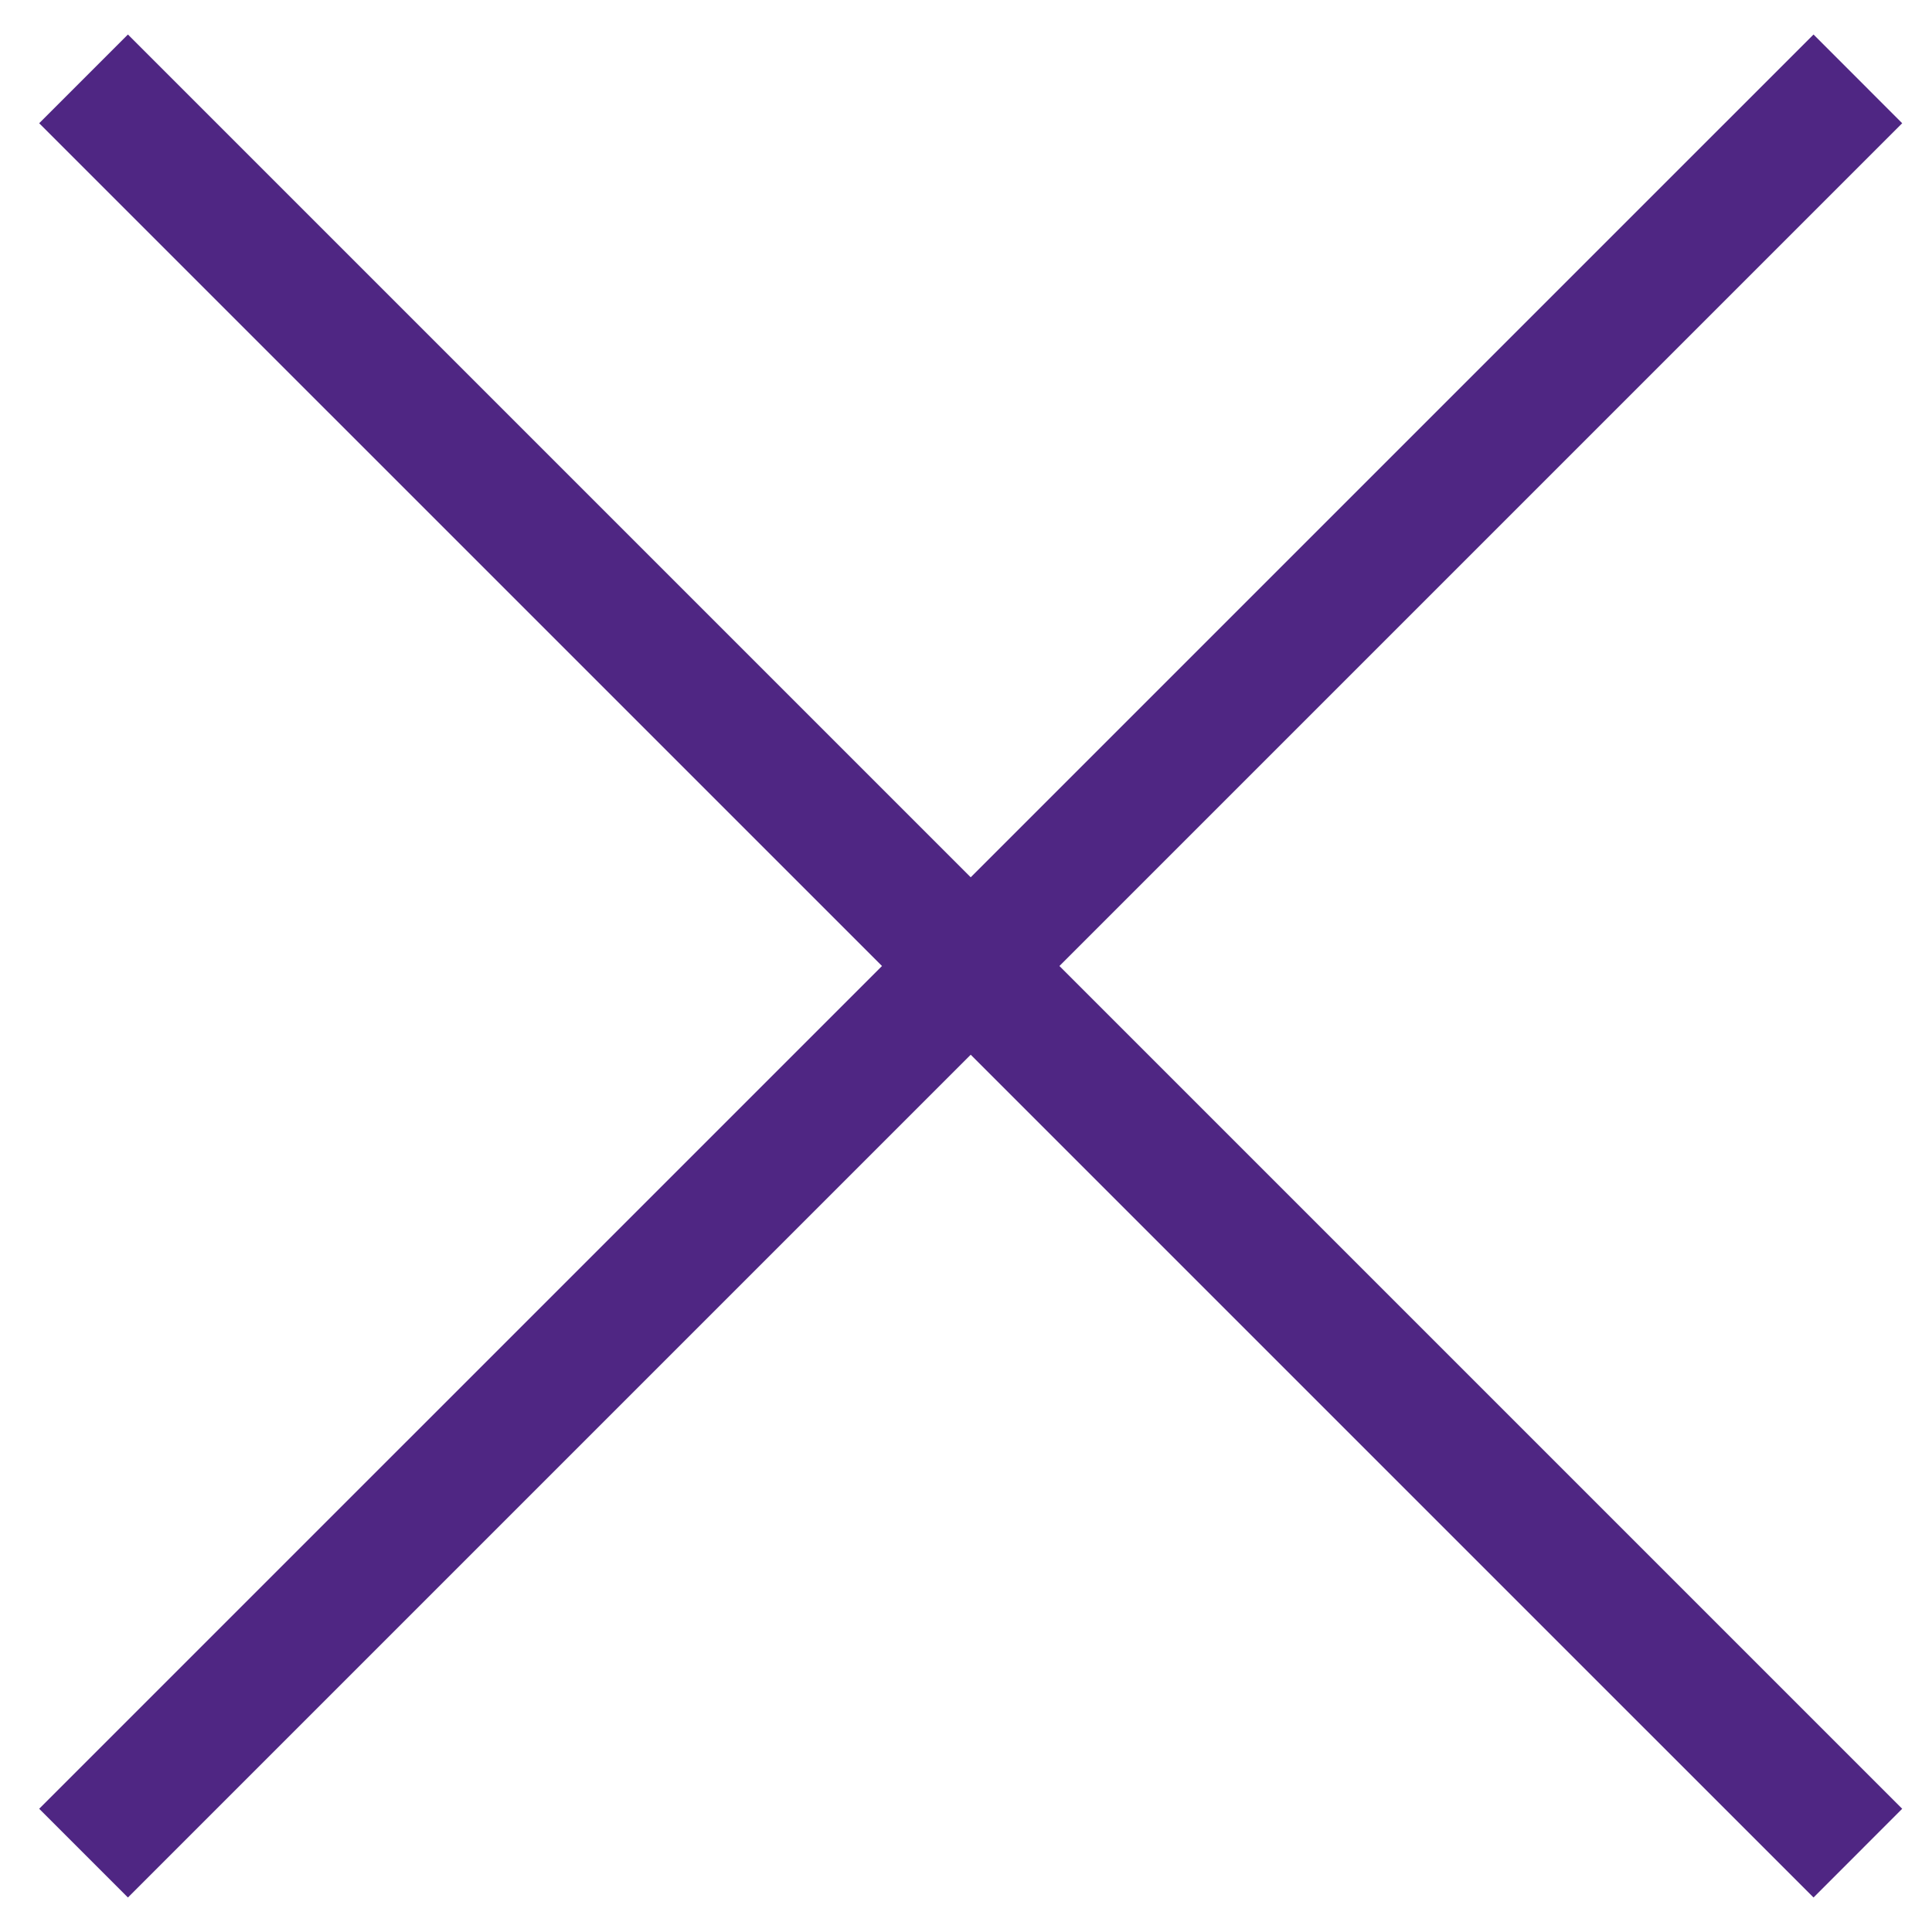
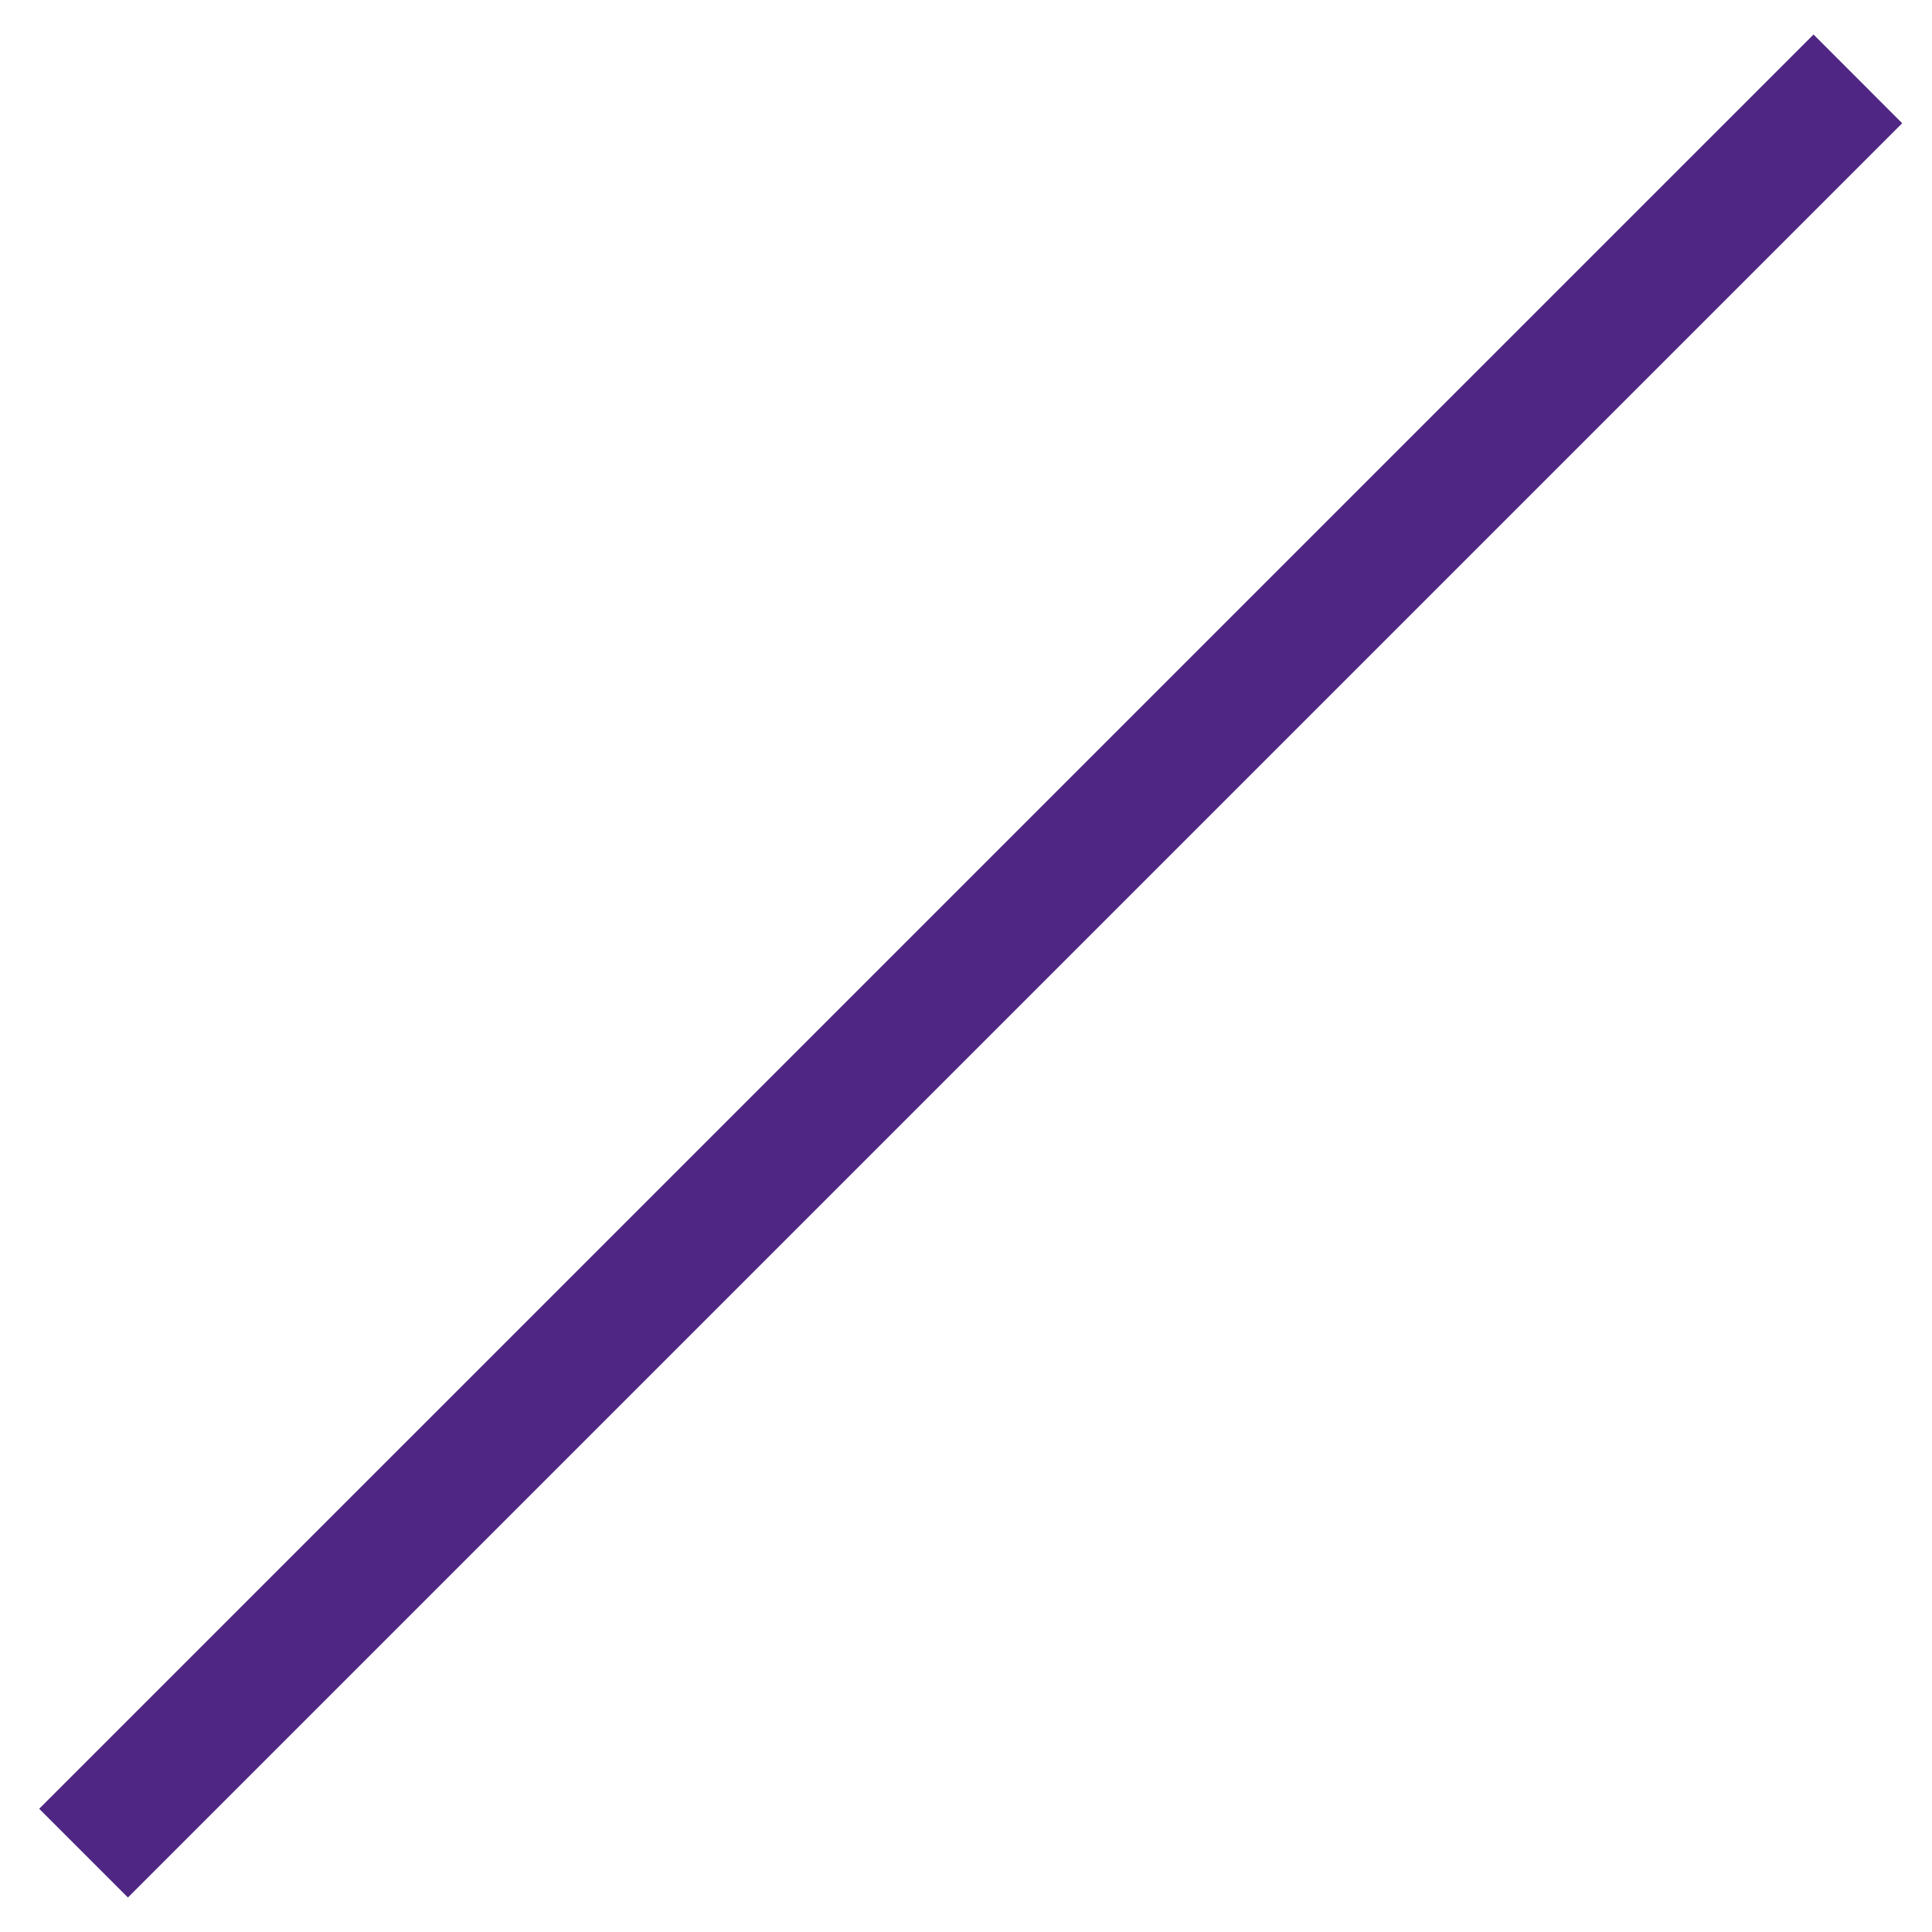
<svg xmlns="http://www.w3.org/2000/svg" width="28" height="28" viewBox="0 0 28 28" fill="none">
  <path d="M1.854 27.5L0.568 26.214L26.283 0.5L27.568 1.786L1.854 27.5Z" fill="#4F2683" />
-   <path d="M26.283 27.5L0.568 1.786L1.854 0.5L27.568 26.214L26.283 27.5Z" fill="#4F2683" />
</svg>